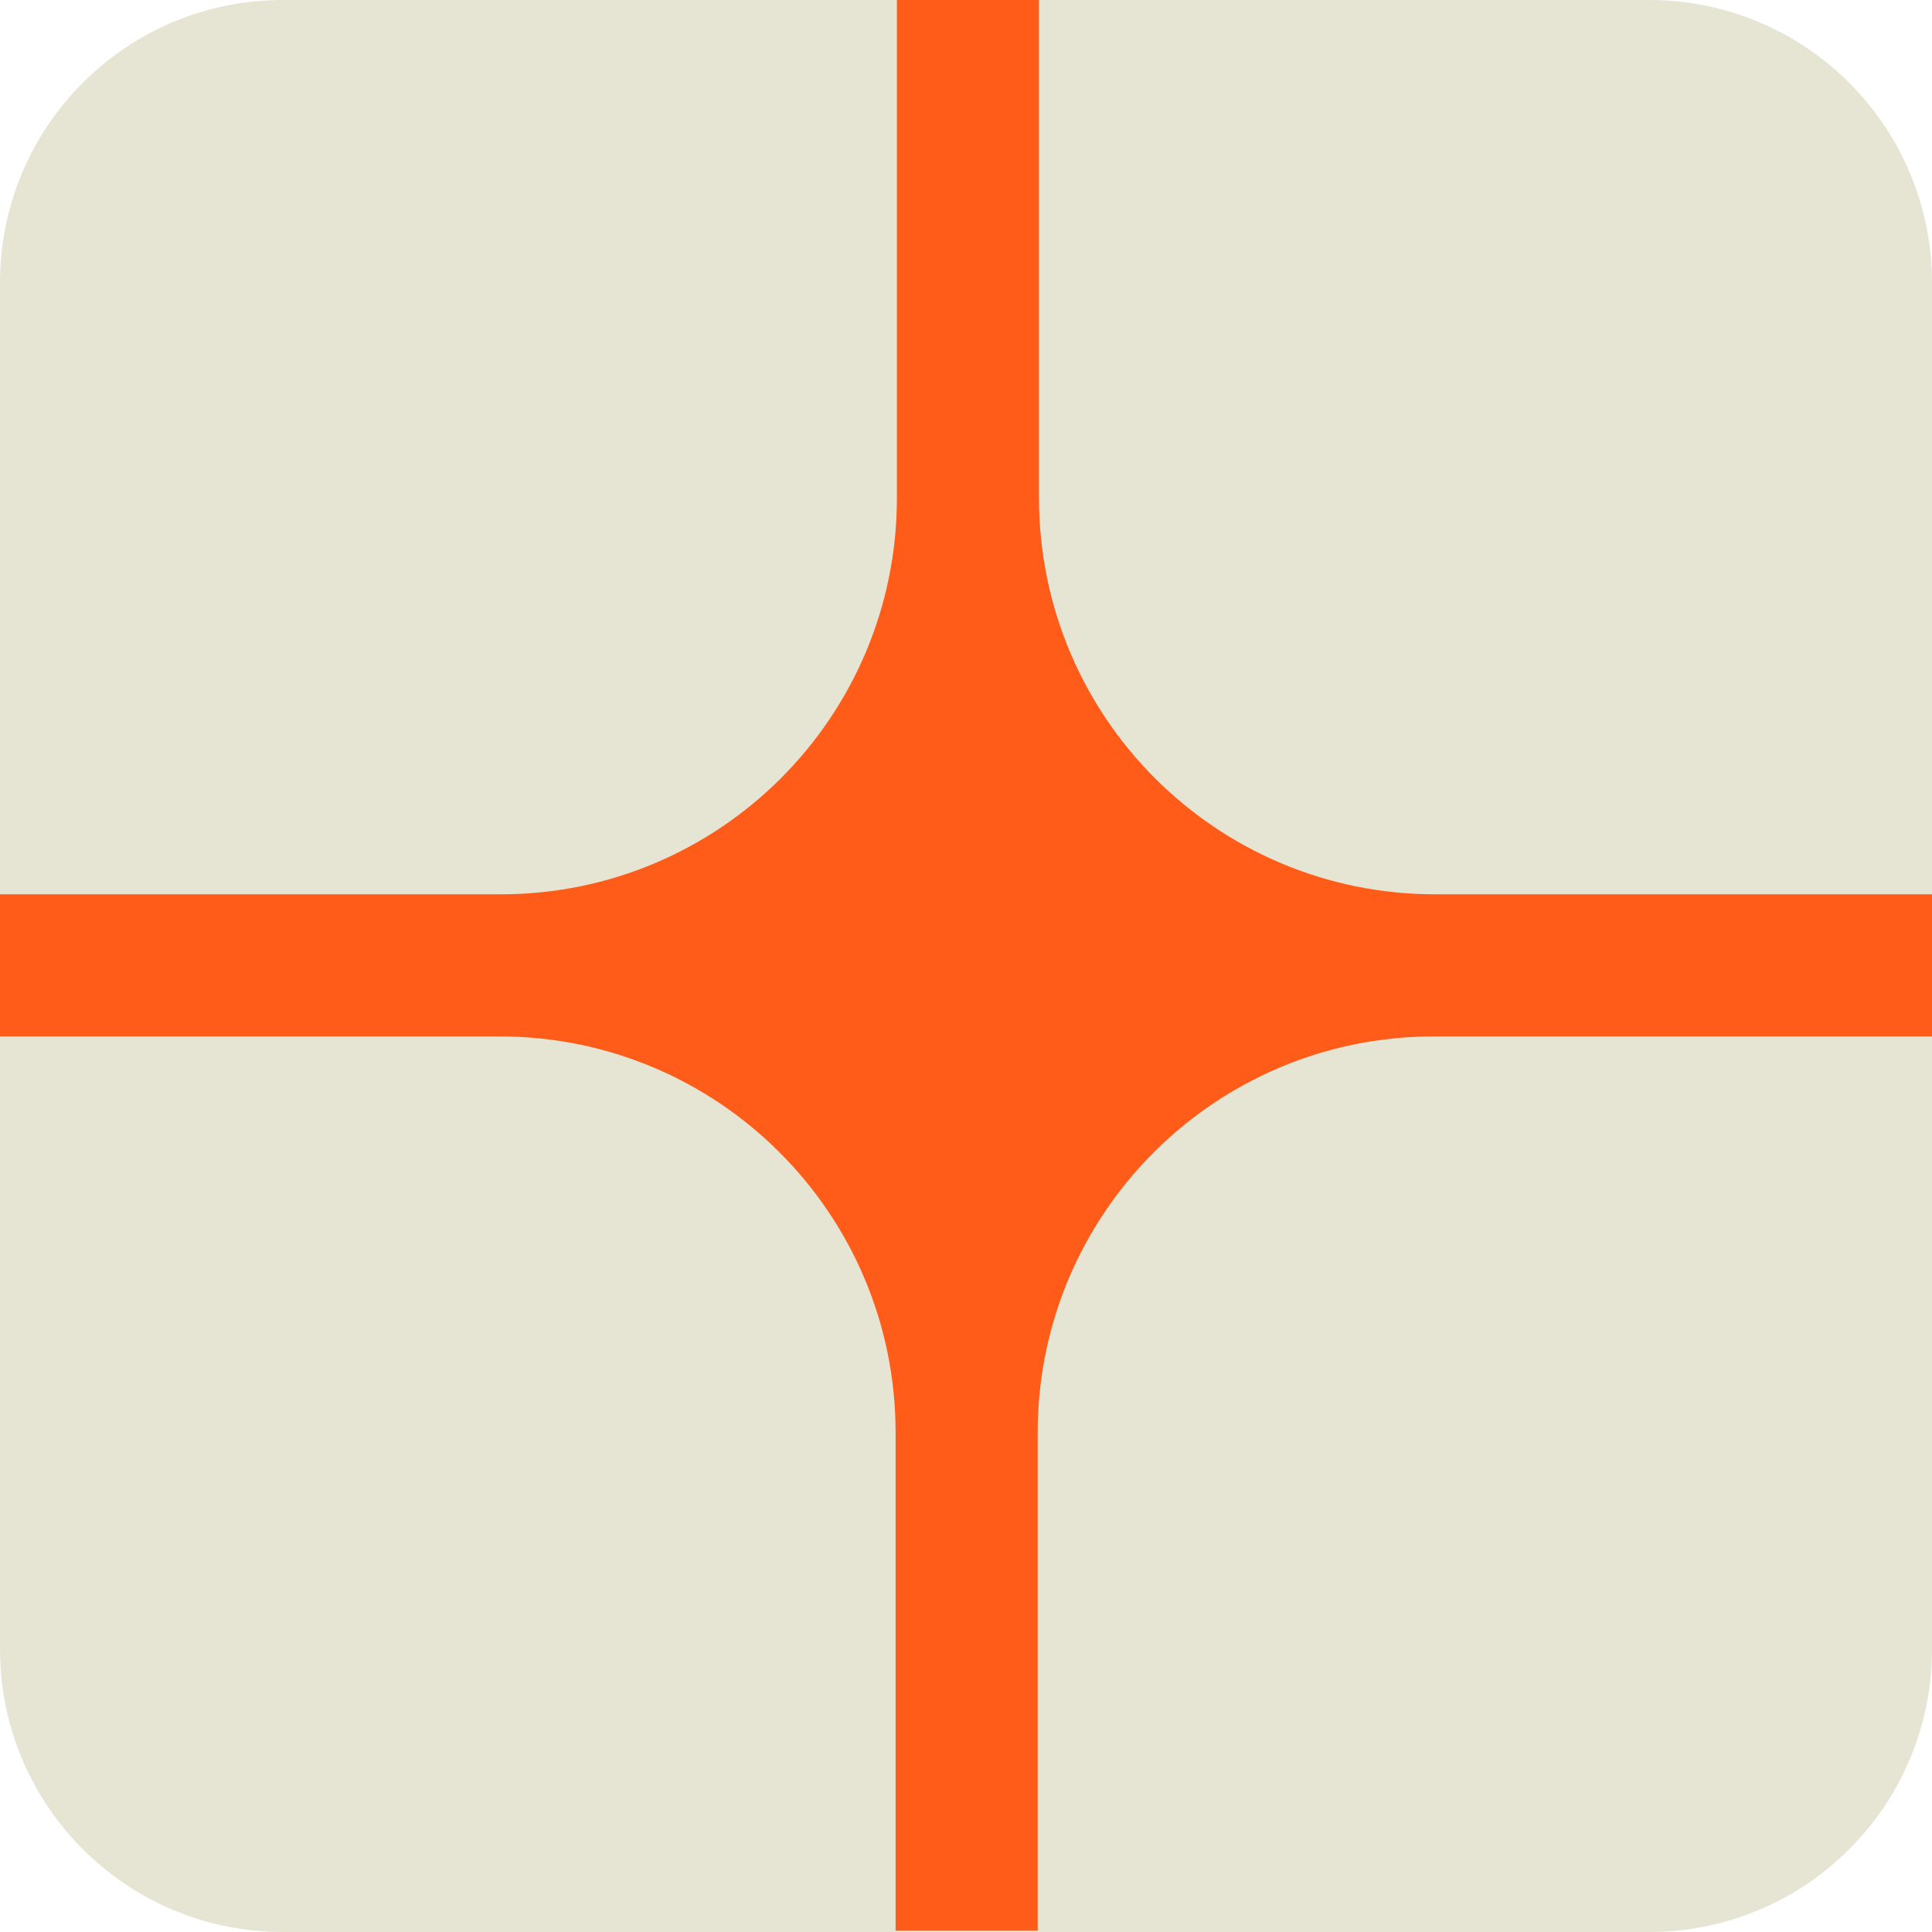
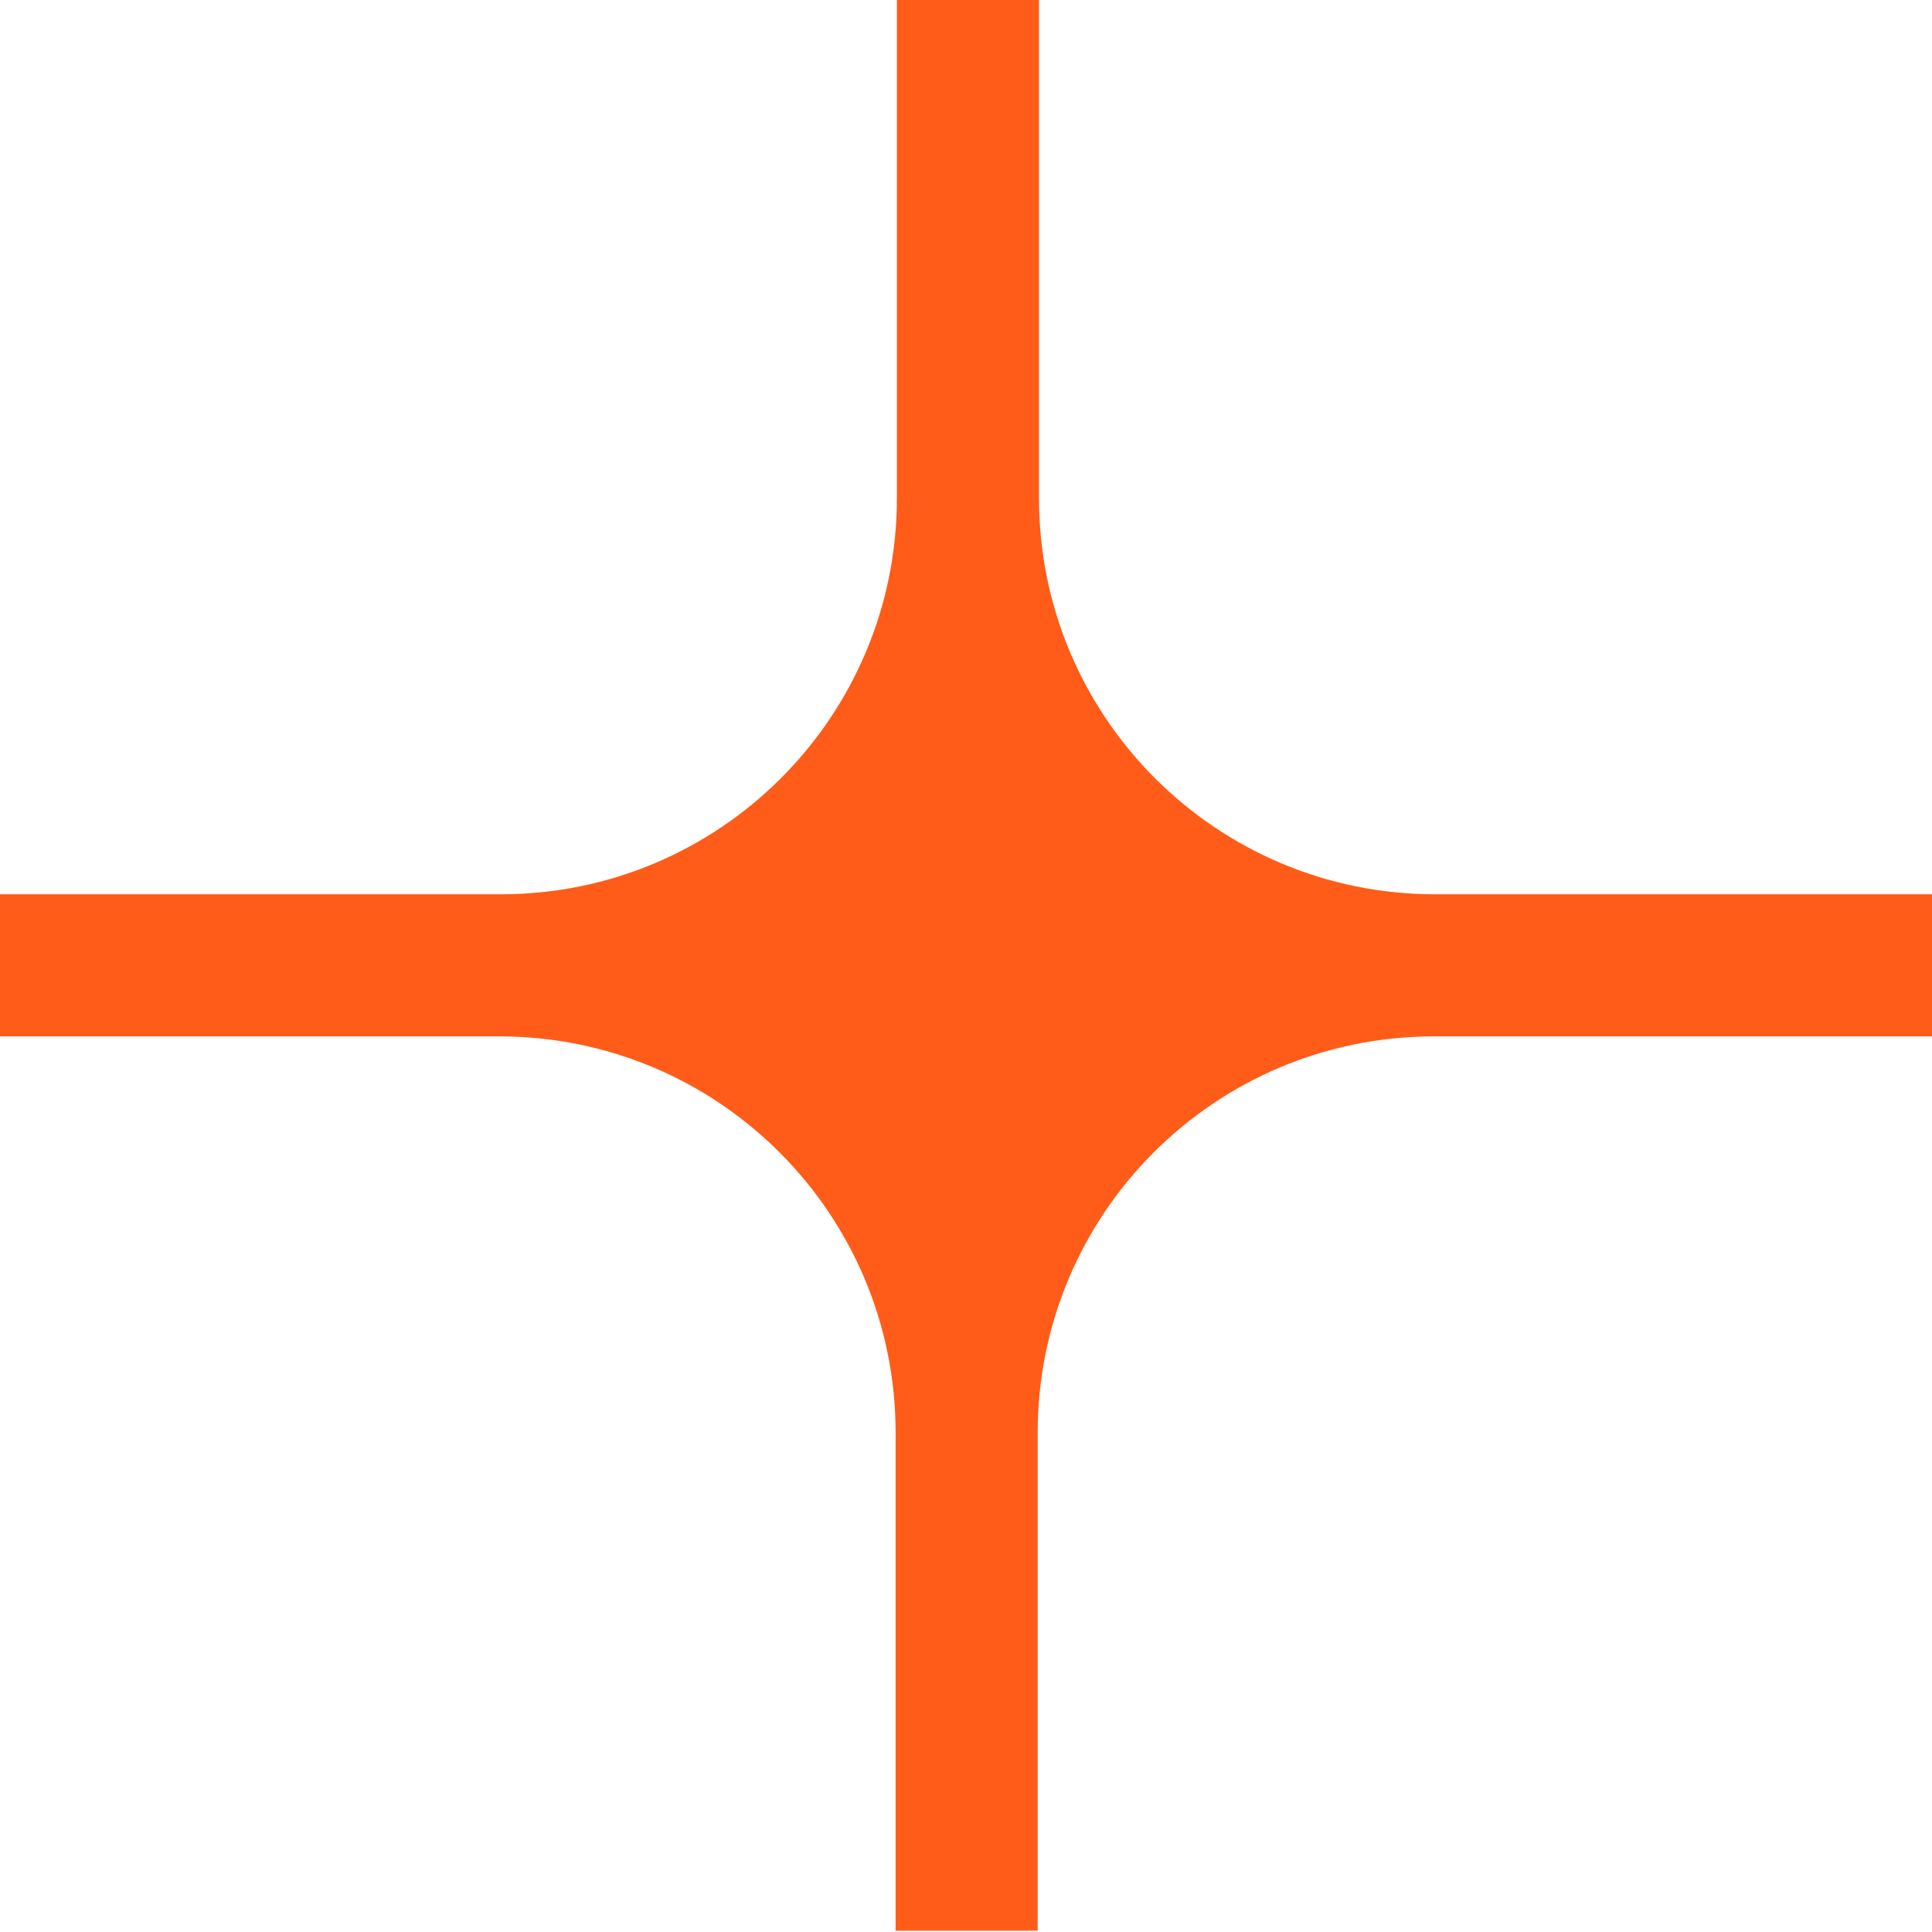
<svg xmlns="http://www.w3.org/2000/svg" width="128" height="128" viewBox="0 0 128 128" fill="none">
-   <path d="M109.258 128H18.742C8.378 128 0 119.622 0 109.258V18.742C0 8.378 8.378 0 18.742 0H109.258C119.622 0 128 8.378 128 18.742V109.258C128 119.622 119.622 128 109.258 128Z" fill="#E6E5D3" />
  <path d="M95.093 59.25C80.583 59.25 68.837 47.503 68.837 32.993V0H59.422V32.993C59.422 47.503 47.676 59.25 33.166 59.25H0V68.664H33.08C47.59 68.664 59.336 80.41 59.336 94.92V127.914H68.75V94.92C68.75 80.41 80.497 68.664 95.007 68.664H128V59.25H95.093Z" fill="#FF5C19" />
</svg>